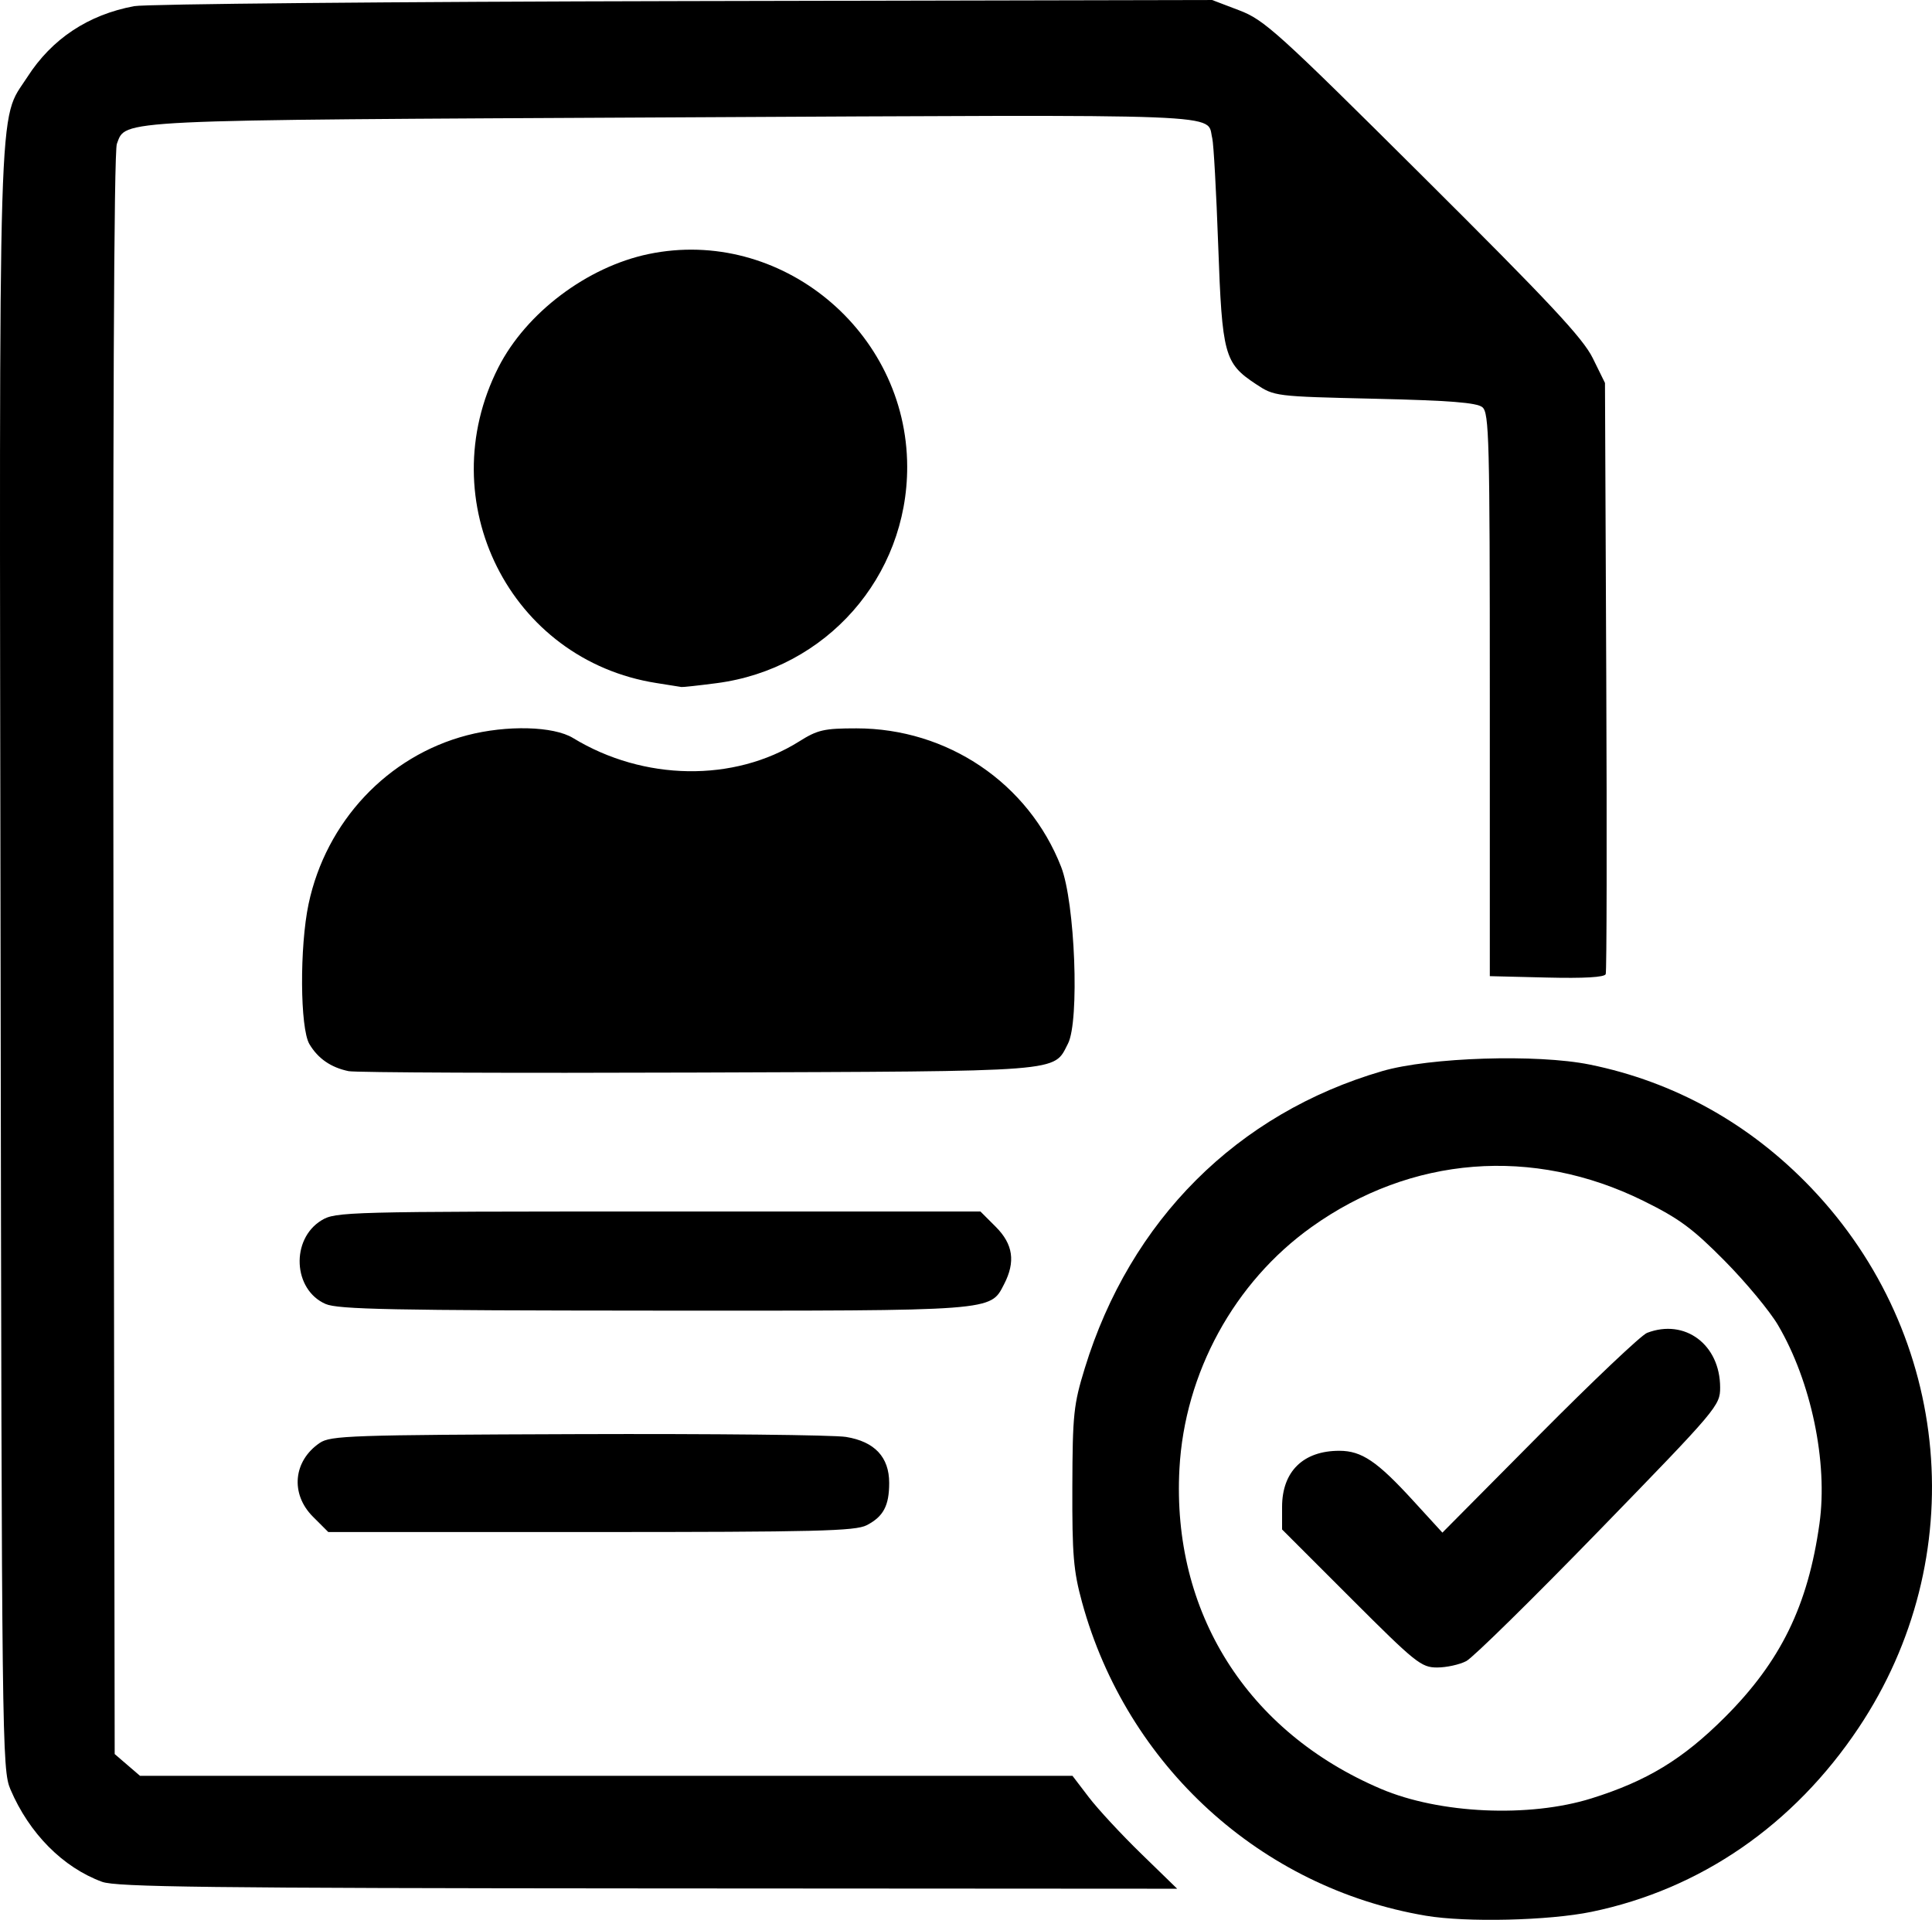
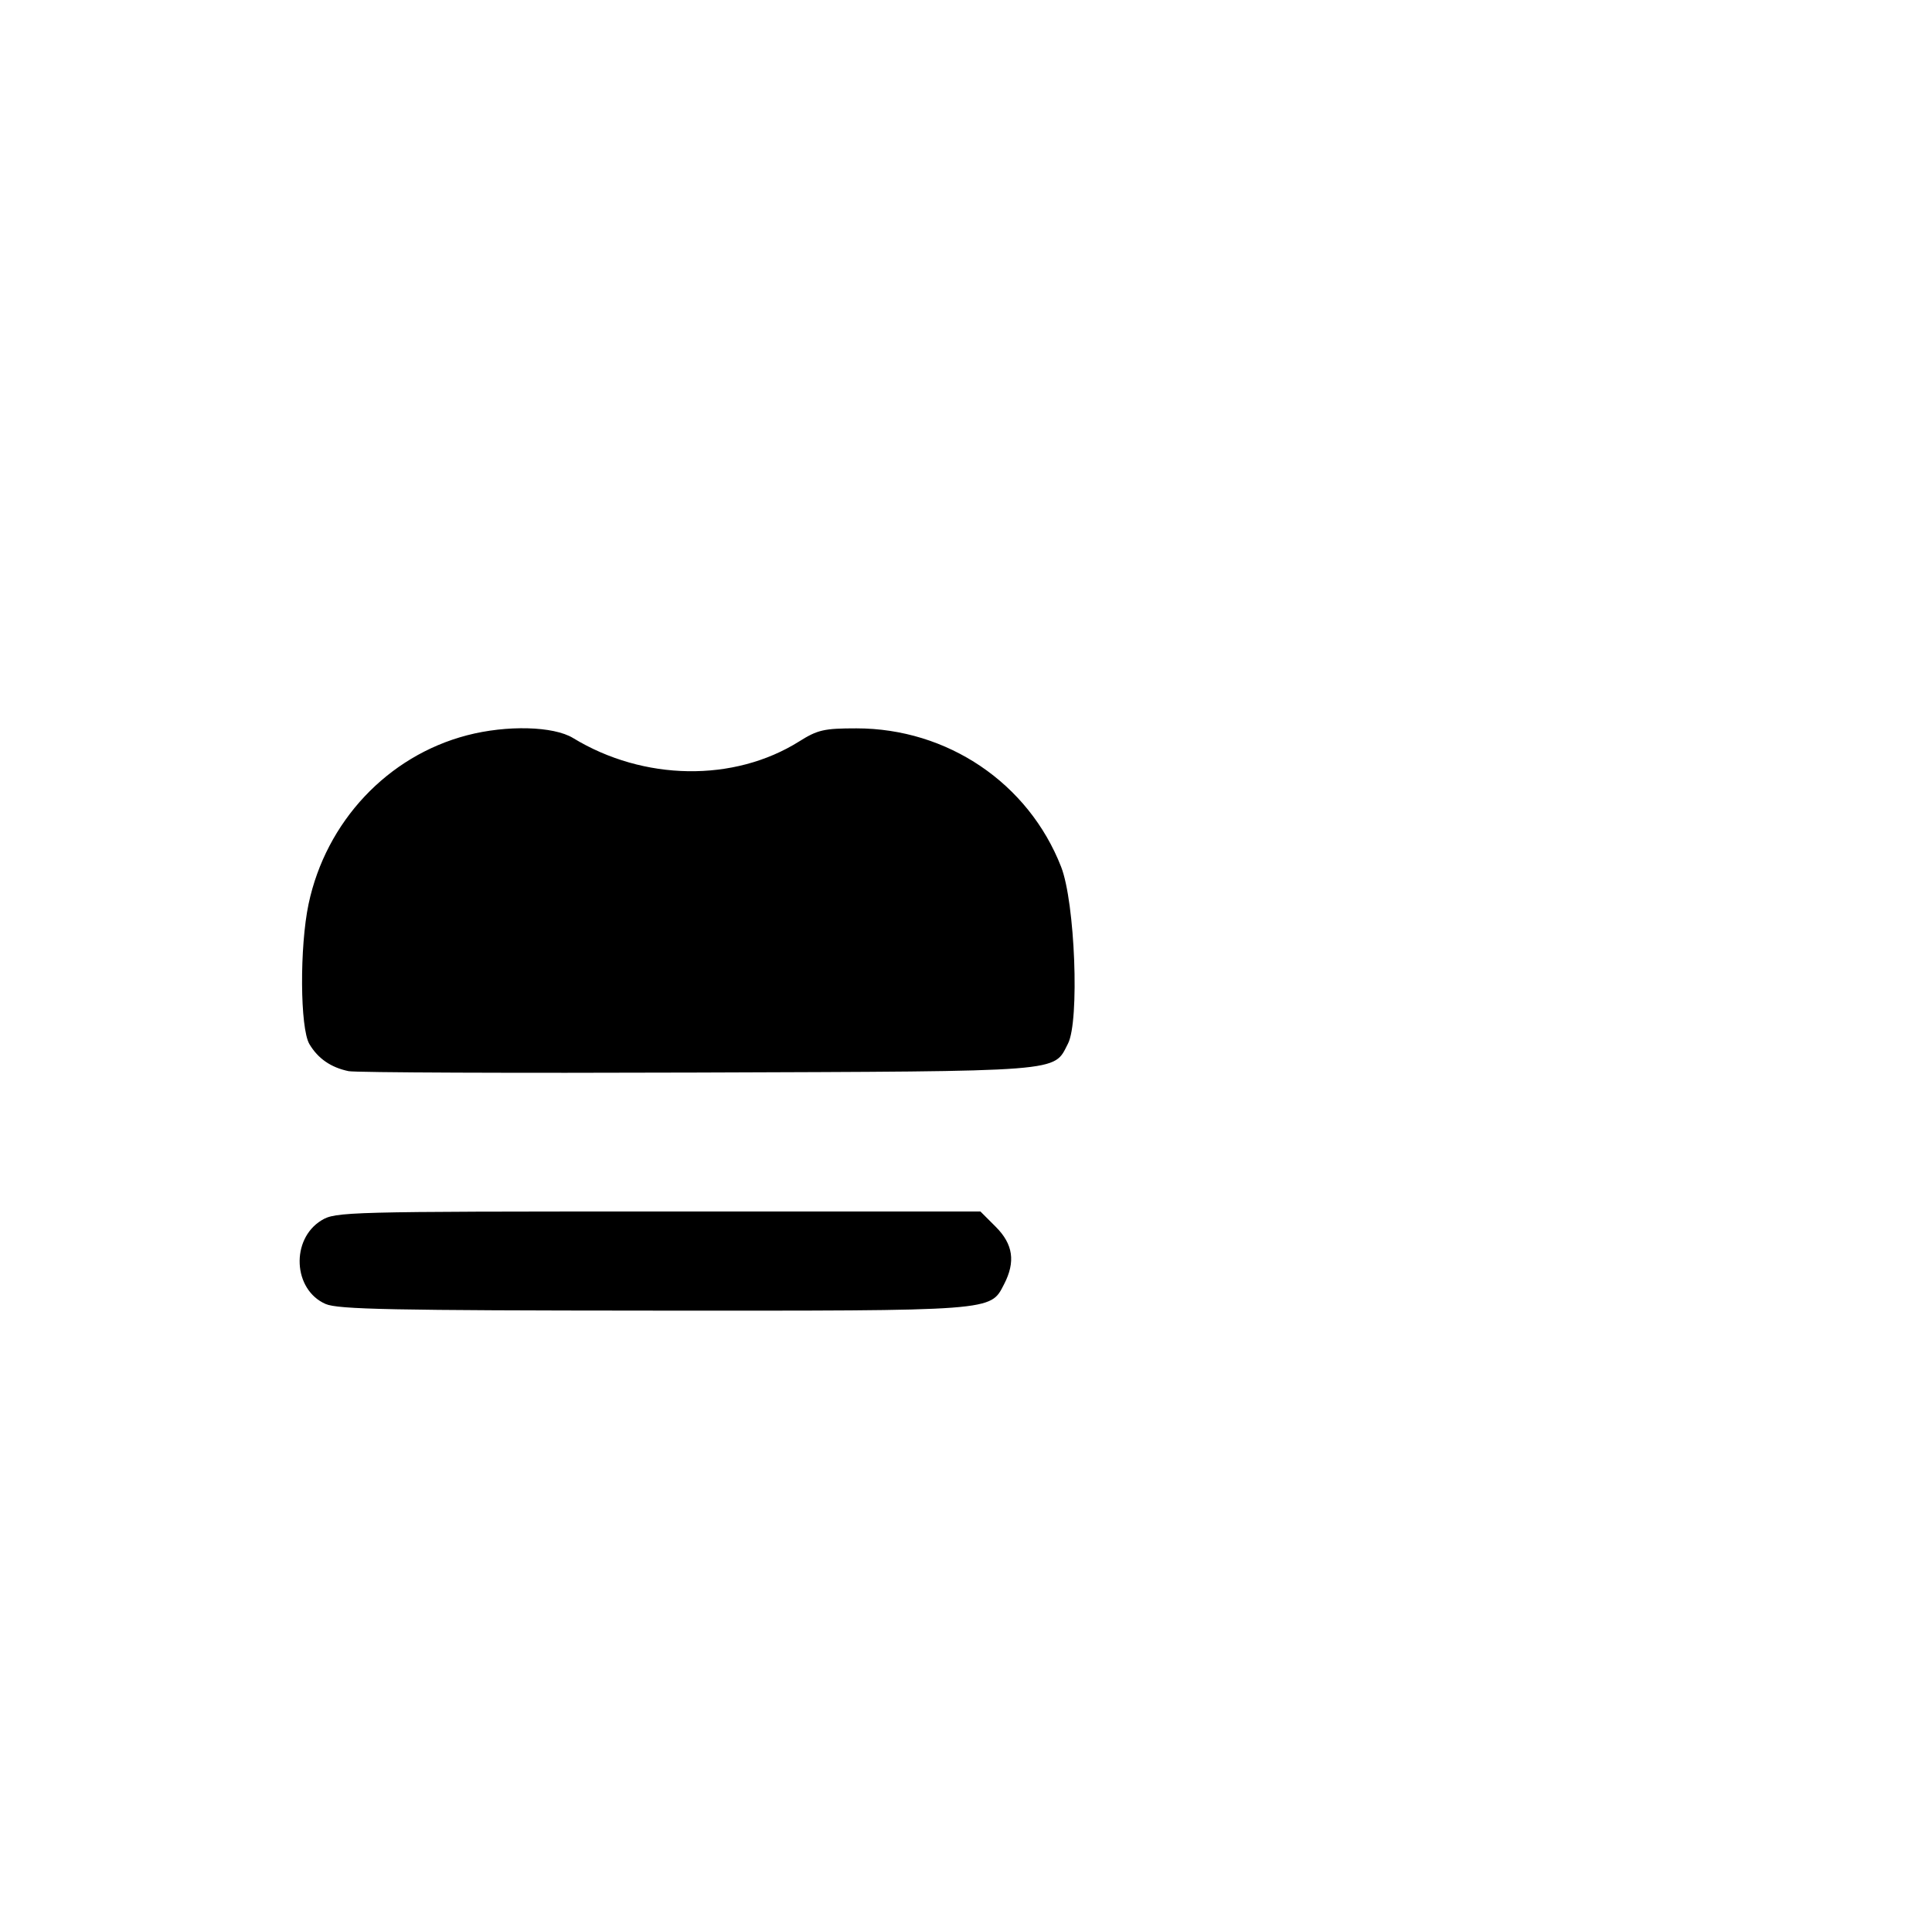
<svg xmlns="http://www.w3.org/2000/svg" xmlns:ns1="http://sodipodi.sourceforge.net/DTD/sodipodi-0.dtd" xmlns:ns2="http://www.inkscape.org/namespaces/inkscape" version="1.1" id="svg1" width="427.808" height="425.206" viewBox="0 0 427.808 425.206" ns1:docname="bdz-admin-logo" ns2:version="1.4.2 (ebf0e940, 2025-05-08)">
  <defs id="defs1" />
  <ns1:namedview id="namedview1" pagecolor="#505050" bordercolor="#eeeeee" borderopacity="1" ns2:showpageshadow="0" ns2:pageopacity="0" ns2:pagecheckerboard="0" ns2:deskcolor="#d1d1d1" ns2:zoom="0.57452426" ns2:cx="174.92734" ns2:cy="415.12607" ns2:window-width="1640" ns2:window-height="1106" ns2:window-x="0" ns2:window-y="31" ns2:window-maximized="0" ns2:current-layer="g1" />
  <g ns2:groupmode="layer" ns2:label="Image" id="g1" transform="translate(-312.997,-114.354)">
-     <path style="fill:#000000" d="m 458.391,265.639 c -32.468,-5.072 -50.1,-40.26 -35.034,-69.916 6.131,-12.069 19.657,-22.275 33.272,-25.105 29.143,-6.058 57.196,17.017 57.251,47.091 0.044,24.396 -17.922,44.798 -42.23,47.956 -3.992,0.519 -7.484,0.901 -7.759,0.849 -0.275,-0.052 -2.75,-0.445 -5.5,-0.875 z" id="path42" />
+     <path style="fill:#000000" d="m 458.391,265.639 z" id="path42" />
    <path style="fill:#000000" d="m 390.187,351.592 c -3.912,-0.809 -6.79,-2.797 -8.679,-5.994 -2.082,-3.525 -2.186,-21.578 -0.178,-31.05 3.868,-18.246 17.512,-32.765 35.097,-37.345 8.81,-2.295 19.143,-2.027 23.465,0.609 15.621,9.526 35.642,9.823 50.088,0.742 4.073,-2.56 5.492,-2.884 12.645,-2.884 20.174,0 38.105,12.131 45.341,30.676 3.086,7.909 4.1,34.154 1.513,39.157 -3.288,6.359 -0.014,6.103 -81.955,6.398 -40.997,0.148 -75.798,0.009 -77.336,-0.309 z" id="path41" />
    <path style="fill:#000000" d="m 385.104,403.163 c -7.233,-3.143 -7.782,-14.346 -0.908,-18.537 3.088,-1.883 5.588,-1.949 74.546,-1.952 l 71.35,-0.004 3.4,3.4 c 3.851,3.851 4.412,7.742 1.834,12.728 -3.092,5.979 -1.711,5.875 -77.651,5.832 -57.775,-0.033 -69.828,-0.276 -72.57,-1.467 z" id="path40" />
-     <path style="fill:#000000" d="m 382.291,450.27 c -5.042,-5.042 -4.37,-12.344 1.504,-16.336 2.393,-1.626 6.855,-1.778 57.096,-1.949 29.975,-0.102 56.723,0.178 59.44,0.62 6.338,1.033 9.56,4.465 9.56,10.186 0,5.05 -1.278,7.454 -4.98,9.368 -2.507,1.296 -11.161,1.51 -61.07,1.51 h -58.15 z" id="path39" />
-     <path style="fill:#000000" d="m 335.615,531.143 c -8.678,-3.186 -16.142,-10.711 -20.305,-20.473 -1.865,-4.373 -1.927,-9.563 -2.185,-183.413 -0.294,-197.413 -0.652,-185.586 5.93,-195.843 5.427,-8.458 13.457,-13.789 23.641,-15.696 2.582,-0.484 57.345,-0.988 121.695,-1.122 l 117,-0.243 6,2.285 c 5.576,2.124 8.457,4.73 40.793,36.908 27.946,27.81 35.325,35.705 37.5,40.123 l 2.707,5.5 0.285,64.938 c 0.157,35.716 0.102,65.416 -0.121,66 -0.265,0.695 -4.771,0.956 -13.035,0.755 l -12.629,-0.307 v -62.32 c 0,-56.582 -0.151,-62.446 -1.643,-63.684 -1.232,-1.023 -7.185,-1.493 -23.836,-1.881 -22.122,-0.516 -22.207,-0.527 -26.329,-3.255 -6.976,-4.616 -7.467,-6.428 -8.337,-30.746 -0.423,-11.825 -1.014,-22.481 -1.313,-23.68 -1.39,-5.57 6.419,-5.267 -119.311,-4.638 -124.862,0.624 -121.189,0.449 -123.247,5.864 -0.663,1.743 -0.916,62.892 -0.744,179.635 l 0.261,176.993 2.806,2.413 2.806,2.413 h 103.239 103.239 l 3.624,4.75 c 1.993,2.612 7.209,8.238 11.591,12.5 l 7.966,7.75 -117.135,-0.07 c -97.237,-0.059 -117.777,-0.306 -120.911,-1.457 z" id="path38" />
-     <path style="fill:#000000" d="m 628.722,538.647 c -36.528,-6.164 -66.213,-33.232 -76.122,-69.411 -1.902,-6.944 -2.201,-10.498 -2.152,-25.566 0.053,-16.083 0.276,-18.212 2.757,-26.288 10.069,-32.78 33.74,-56.43 65.86,-65.799 10.488,-3.059 34.281,-3.812 45.925,-1.452 18.772,3.804 35.489,13.106 49.039,27.289 31.286,32.747 35.624,82.018 10.53,119.603 -14.393,21.556 -35.04,35.784 -59.15,40.761 -9.454,1.951 -27.699,2.381 -36.687,0.864 z m 36.669,-25.985 c 12.304,-3.848 20.236,-8.672 29.537,-17.963 12.372,-12.36 18.42,-24.738 20.959,-42.898 1.899,-13.579 -1.832,-31.453 -9.175,-43.953 -1.826,-3.109 -7.147,-9.521 -11.823,-14.249 -7.092,-7.17 -10.078,-9.374 -18,-13.284 -24.469,-12.079 -51.391,-9.956 -73.462,5.793 -17.132,12.225 -28.118,32.332 -29.265,53.561 -1.716,31.762 14.967,58.264 44.623,70.885 12.977,5.523 32.816,6.421 46.606,2.108 z M 612.177,468.384 596.891,453.098 v -4.992 c 0,-7.852 4.692,-12.444 12.7,-12.43 4.925,0.009 8.345,2.32 16.3,11.016 l 6.5,7.106 21.5,-21.675 c 11.825,-11.921 22.542,-22.075 23.815,-22.564 8.397,-3.225 16.185,2.599 16.185,12.106 0,4.004 -0.589,4.701 -26.75,31.627 -14.713,15.143 -27.965,28.173 -29.45,28.955 -1.485,0.782 -4.394,1.422 -6.464,1.422 -3.521,0 -4.75,-0.986 -19.05,-15.286 z" id="path37" />
  </g>
</svg>